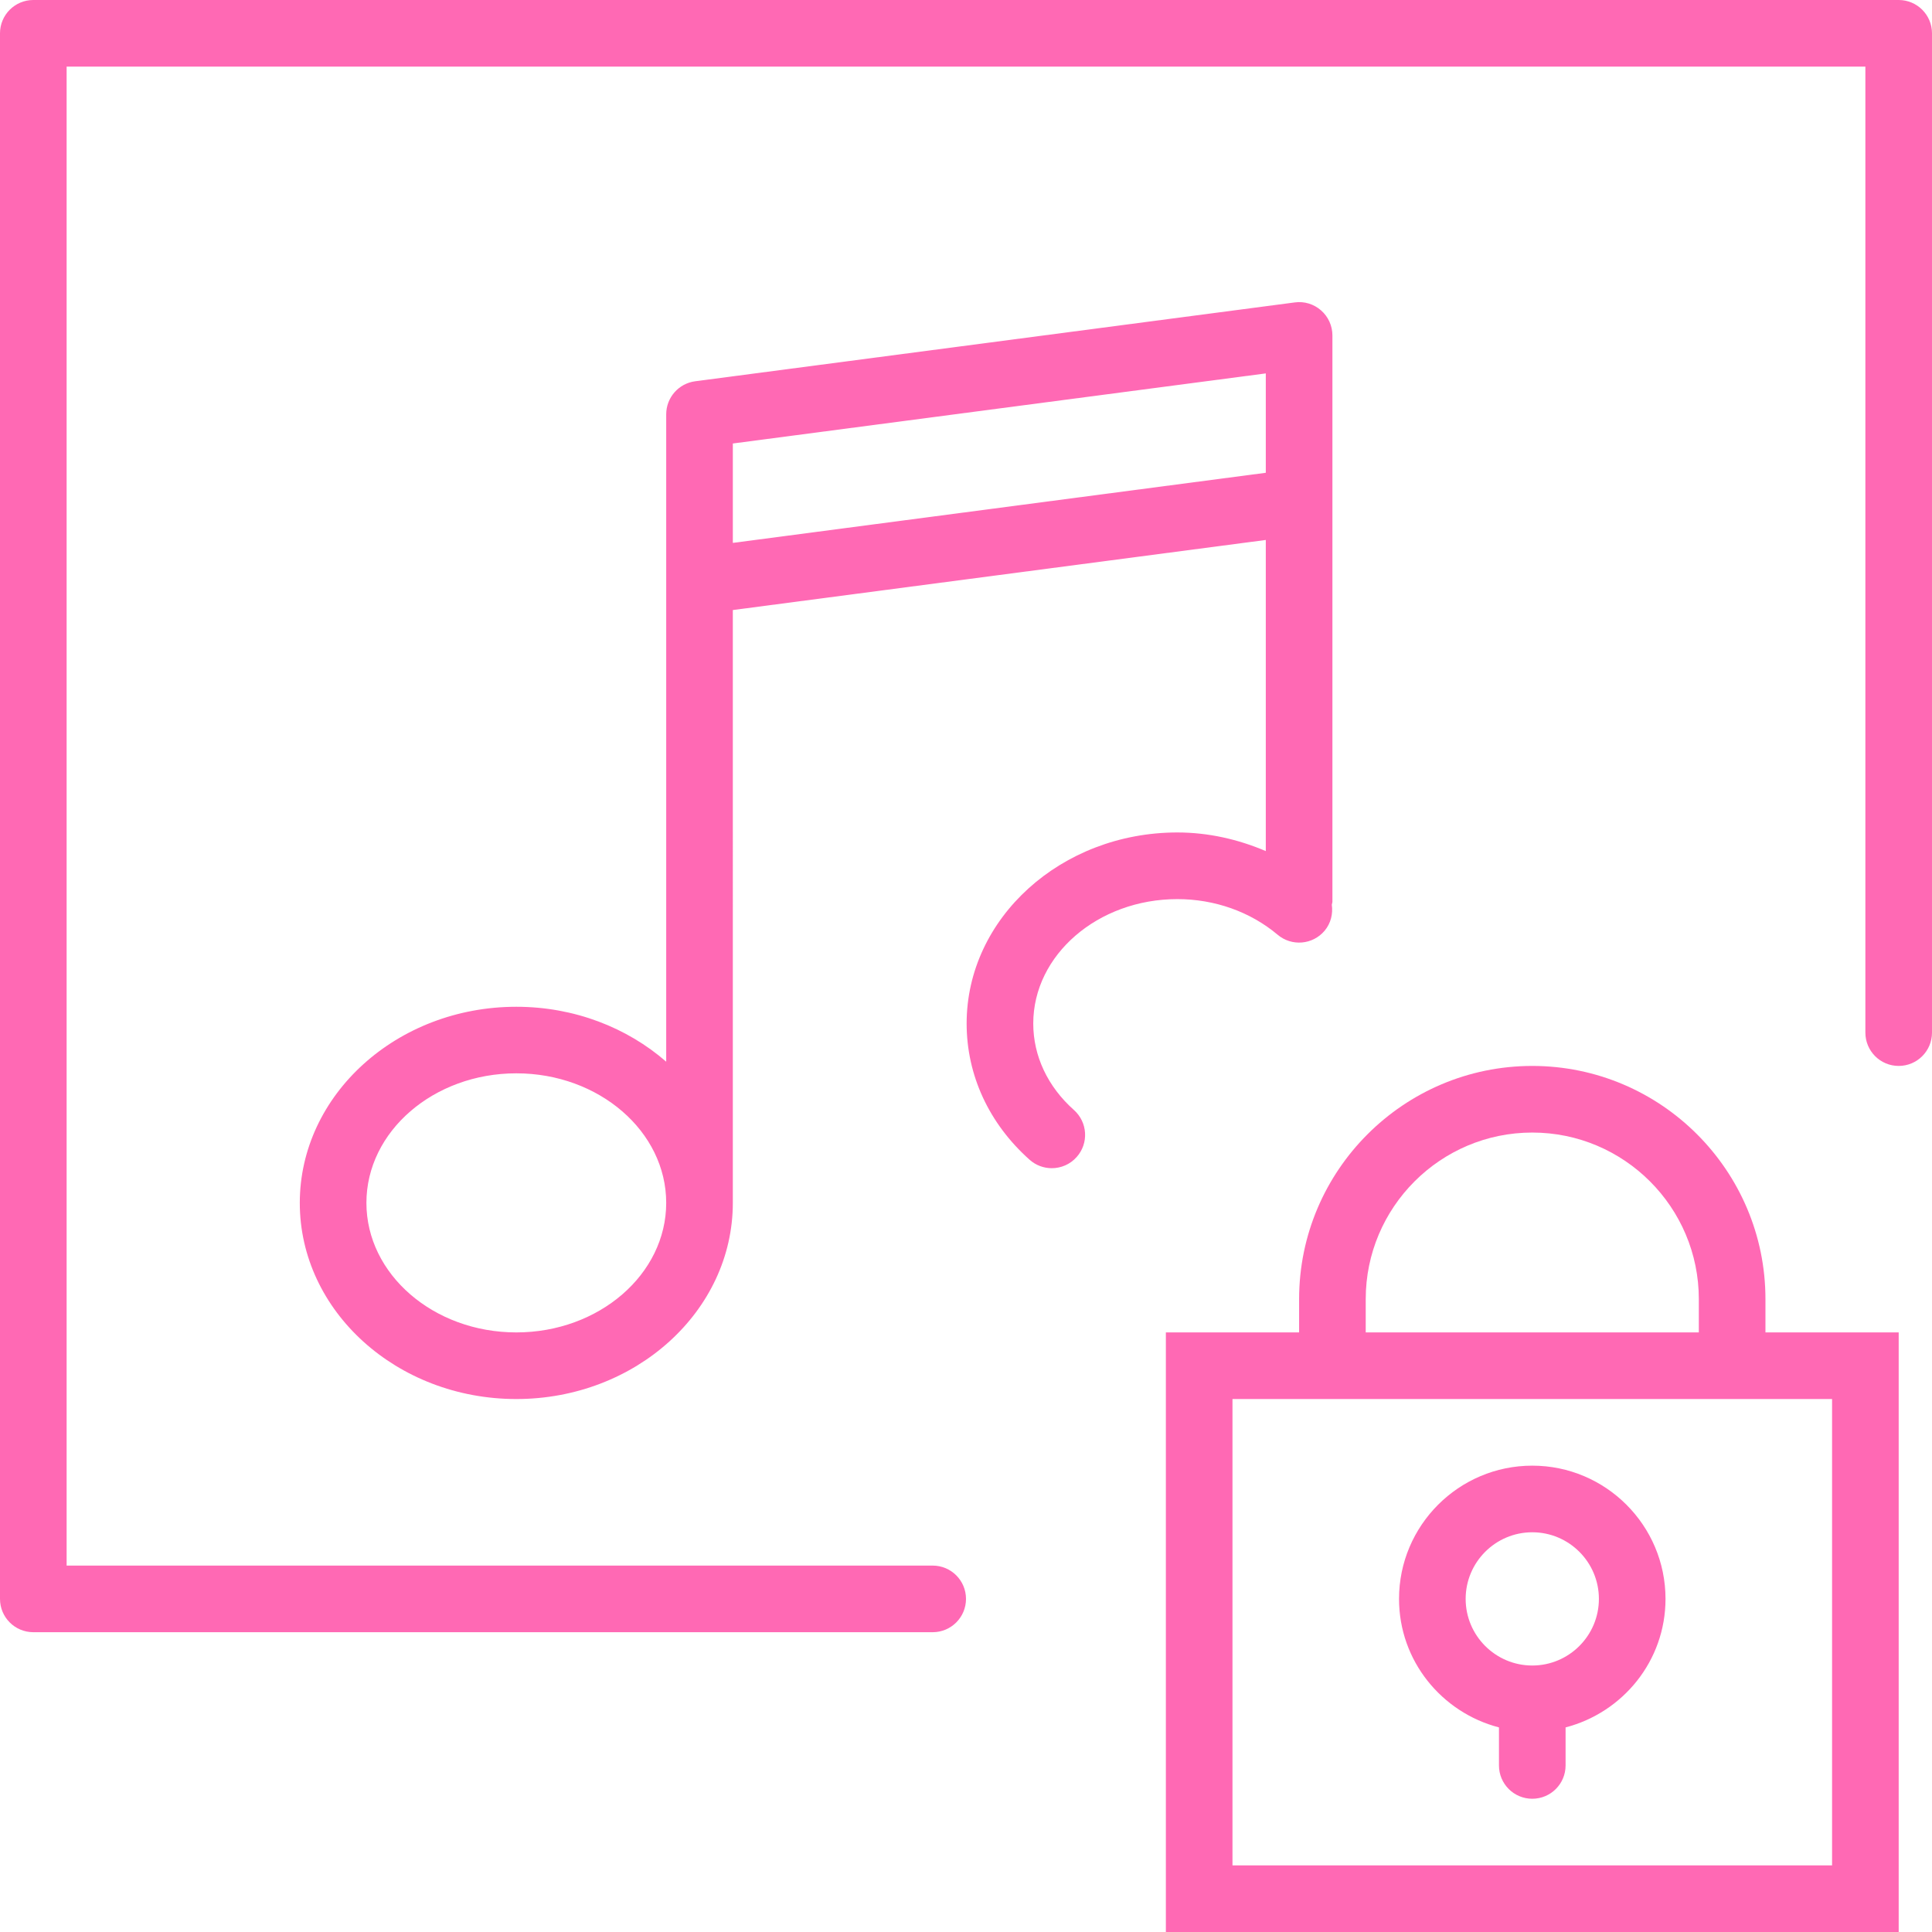
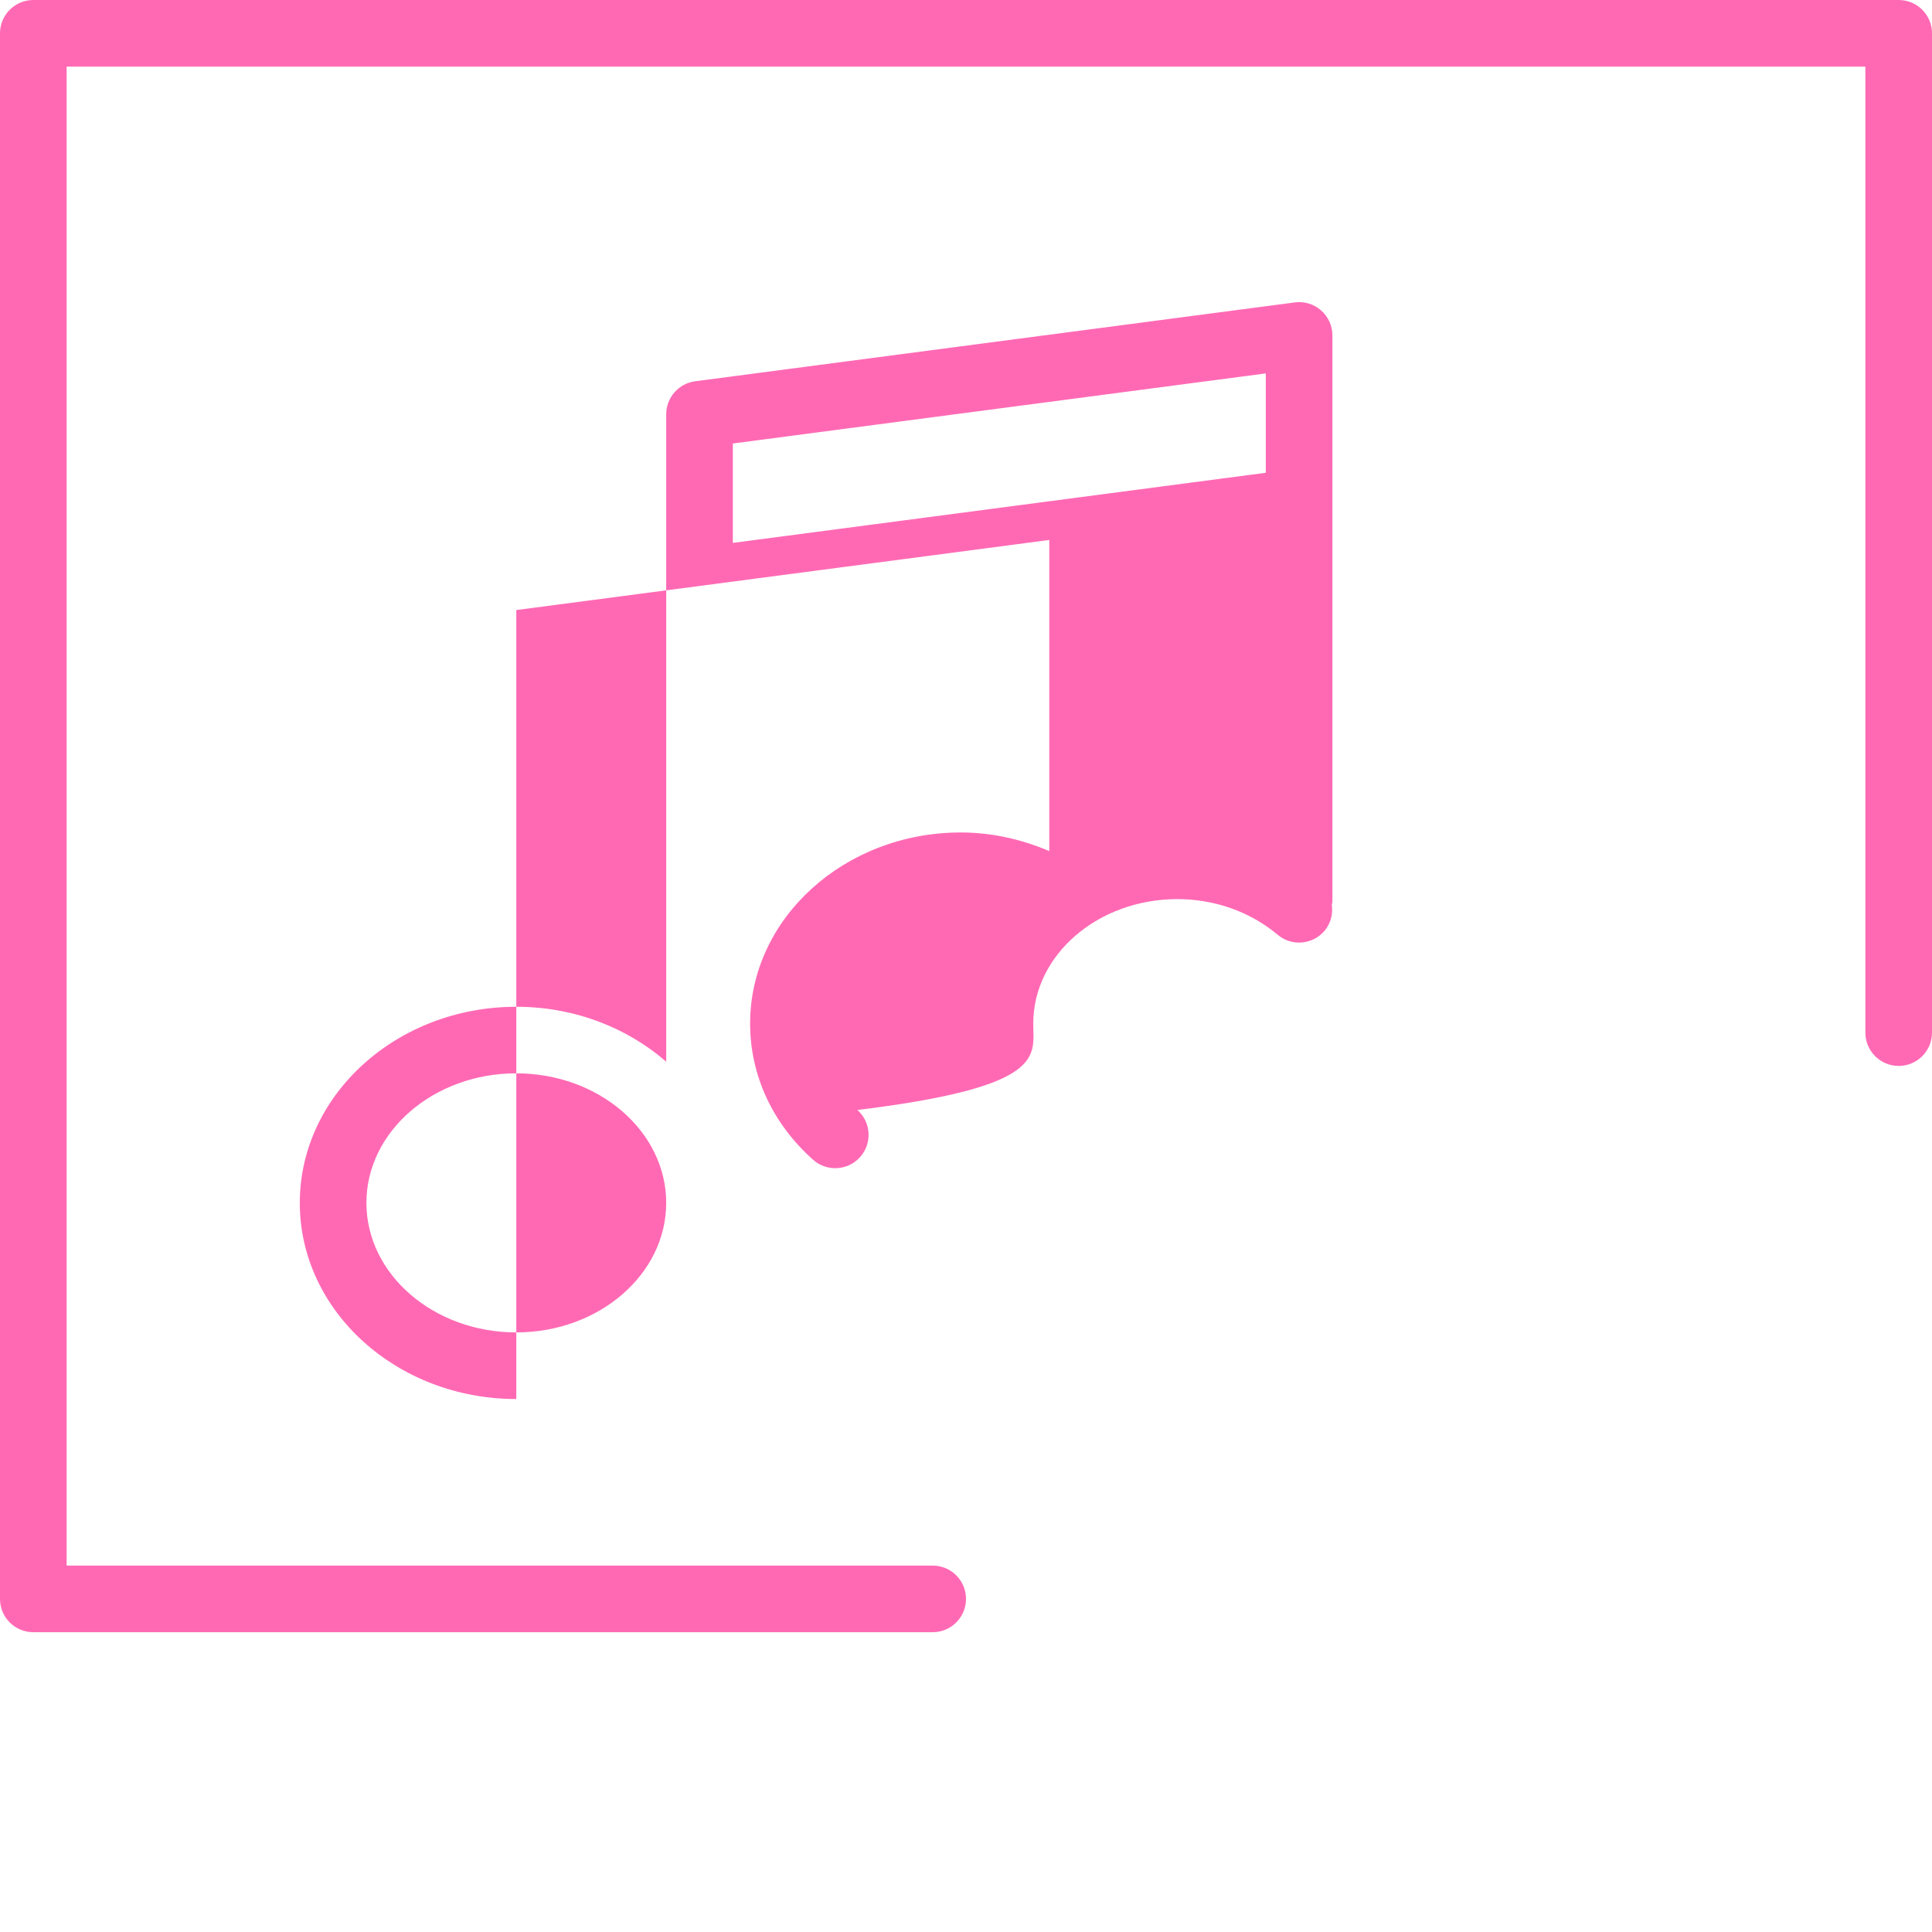
<svg xmlns="http://www.w3.org/2000/svg" version="1.1" id="Capa_1" x="0px" y="0px" viewBox="0 0 58 58" style="enable-background:new 0 0 58 58;" xml:space="preserve" width="512px" height="512px">
  <g>
-     <path d="M53,39c0-3.859-3.14-7-7-7s-7,3.141-7,7v1h-4v18h22V40h-4V39z M41,39c0-2.757,2.243-5,5-5s5,2.243,5,5v1H41V39z M55,42v14   H37V42h2h14H55z" fill="#ff69b4" />
-     <path d="M45,51.858V53c0,0.553,0.448,1,1,1s1-0.447,1-1v-1.142c1.72-0.447,3-1.999,3-3.858c0-2.206-1.794-4-4-4s-4,1.794-4,4   C42,49.859,43.28,51.411,45,51.858z M46,46c1.103,0,2,0.897,2,2s-0.897,2-2,2s-2-0.897-2-2S44.897,46,46,46z" fill="#ff69b4" />
    <path d="M57,0H1C0.448,0,0,0.447,0,1v47c0,0.553,0.448,1,1,1h27c0.552,0,1-0.447,1-1s-0.448-1-1-1H2V2h54v29c0,0.553,0.448,1,1,1   s1-0.447,1-1V1C58,0.447,57.552,0,57,0z" fill="#ff69b4" />
-     <path d="M31.019,30.727c0-2.06,1.941-3.735,4.326-3.735c1.122,0,2.191,0.38,3.011,1.07c0.422,0.356,1.053,0.302,1.409-0.12   c0.19-0.226,0.254-0.51,0.217-0.781C39.985,27.129,40,27.102,40,27.07v-12v-1.449V10.07c0-0.288-0.124-0.562-0.341-0.752   c-0.216-0.19-0.505-0.279-0.79-0.239l-18,2.367C20.372,11.512,20,11.936,20,12.438v3.551v1.449v14.435   c-1.169-1.019-2.754-1.649-4.5-1.649c-3.584,0-6.5,2.642-6.5,5.889S11.916,42,15.5,42s6.5-2.642,6.5-5.889V18.314l16-2.104v9.34   c-0.829-0.353-1.726-0.559-2.655-0.559c-3.488,0-6.326,2.573-6.326,5.735c0,1.552,0.671,3.004,1.891,4.091   c0.19,0.169,0.428,0.253,0.665,0.253c0.275,0,0.55-0.113,0.747-0.335c0.368-0.412,0.331-1.044-0.082-1.412   C31.452,32.622,31.019,31.7,31.019,30.727z M15.5,40c-2.481,0-4.5-1.744-4.5-3.889s2.019-3.889,4.5-3.889s4.5,1.744,4.5,3.889   S17.981,40,15.5,40z M22,16.298v-0.31v-2.674l16-2.104v2.411v0.572L22,16.298z" fill="#ff69b4" />
+     <path d="M31.019,30.727c0-2.06,1.941-3.735,4.326-3.735c1.122,0,2.191,0.38,3.011,1.07c0.422,0.356,1.053,0.302,1.409-0.12   c0.19-0.226,0.254-0.51,0.217-0.781C39.985,27.129,40,27.102,40,27.07v-12v-1.449V10.07c0-0.288-0.124-0.562-0.341-0.752   c-0.216-0.19-0.505-0.279-0.79-0.239l-18,2.367C20.372,11.512,20,11.936,20,12.438v3.551v1.449v14.435   c-1.169-1.019-2.754-1.649-4.5-1.649c-3.584,0-6.5,2.642-6.5,5.889S11.916,42,15.5,42V18.314l16-2.104v9.34   c-0.829-0.353-1.726-0.559-2.655-0.559c-3.488,0-6.326,2.573-6.326,5.735c0,1.552,0.671,3.004,1.891,4.091   c0.19,0.169,0.428,0.253,0.665,0.253c0.275,0,0.55-0.113,0.747-0.335c0.368-0.412,0.331-1.044-0.082-1.412   C31.452,32.622,31.019,31.7,31.019,30.727z M15.5,40c-2.481,0-4.5-1.744-4.5-3.889s2.019-3.889,4.5-3.889s4.5,1.744,4.5,3.889   S17.981,40,15.5,40z M22,16.298v-0.31v-2.674l16-2.104v2.411v0.572L22,16.298z" fill="#ff69b4" />
  </g>
  <g>
</g>
  <g>
</g>
  <g>
</g>
  <g>
</g>
  <g>
</g>
  <g>
</g>
  <g>
</g>
  <g>
</g>
  <g>
</g>
  <g>
</g>
  <g>
</g>
  <g>
</g>
  <g>
</g>
  <g>
</g>
  <g>
</g>
</svg>